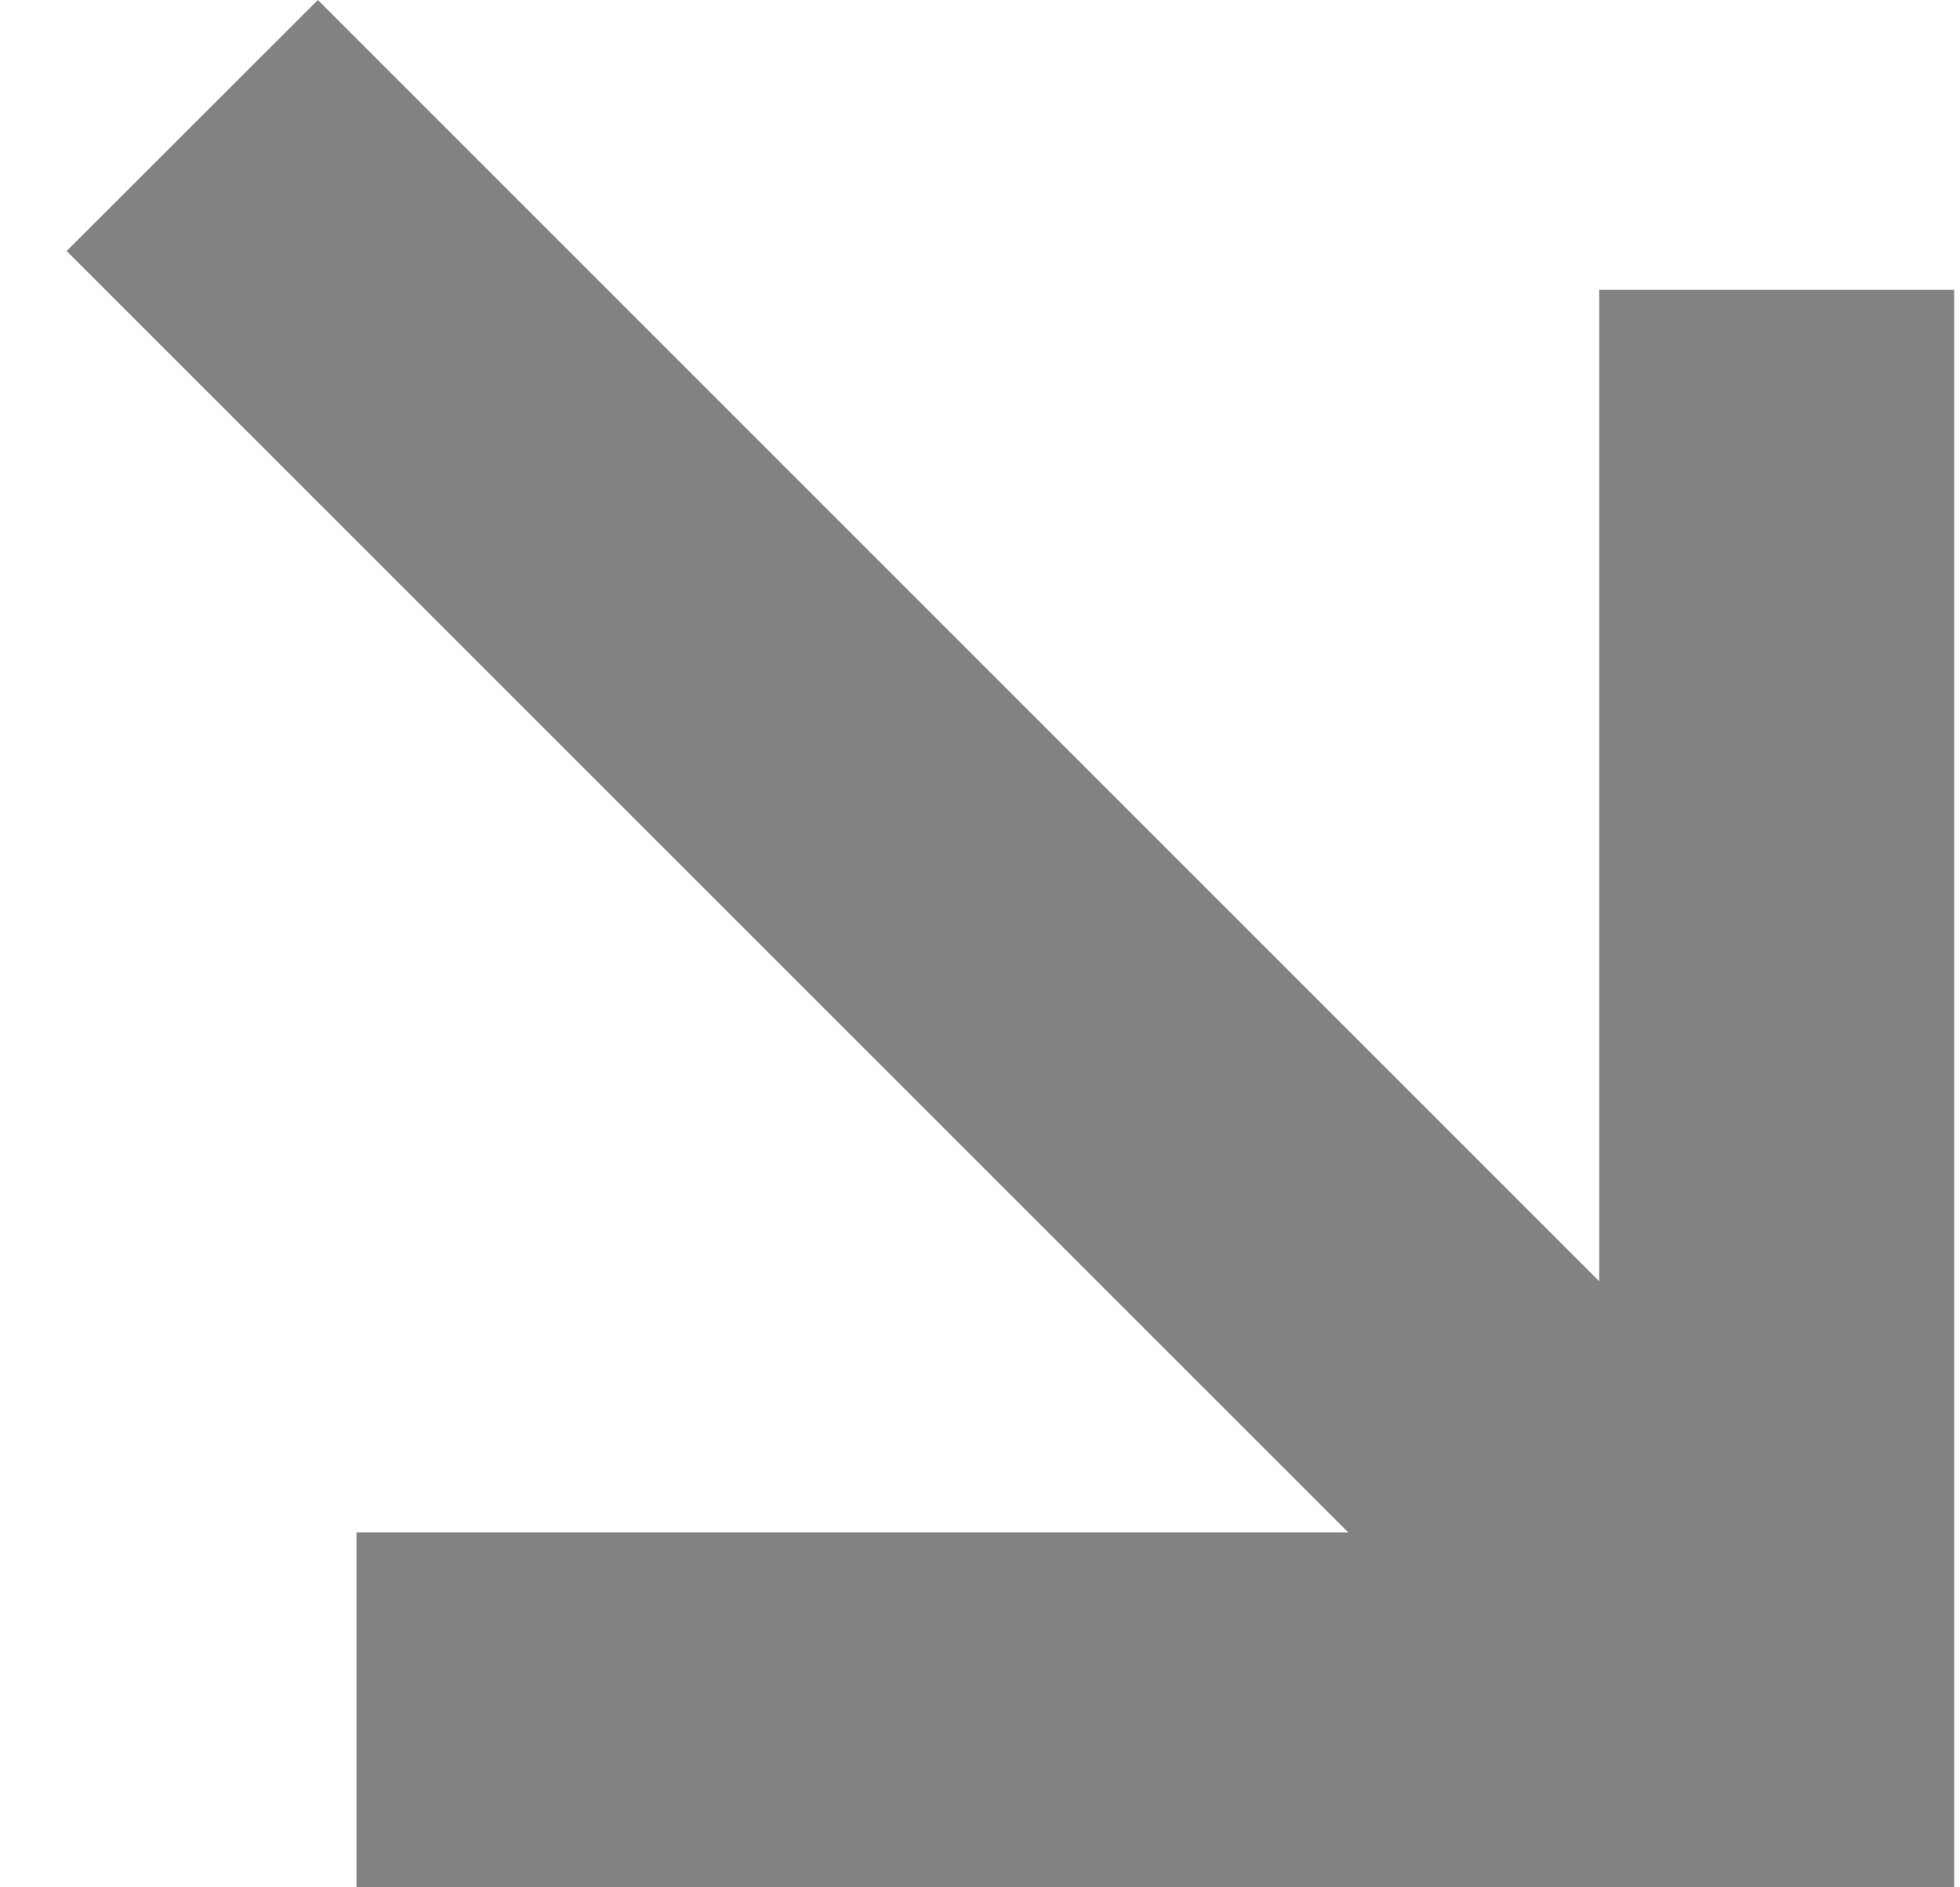
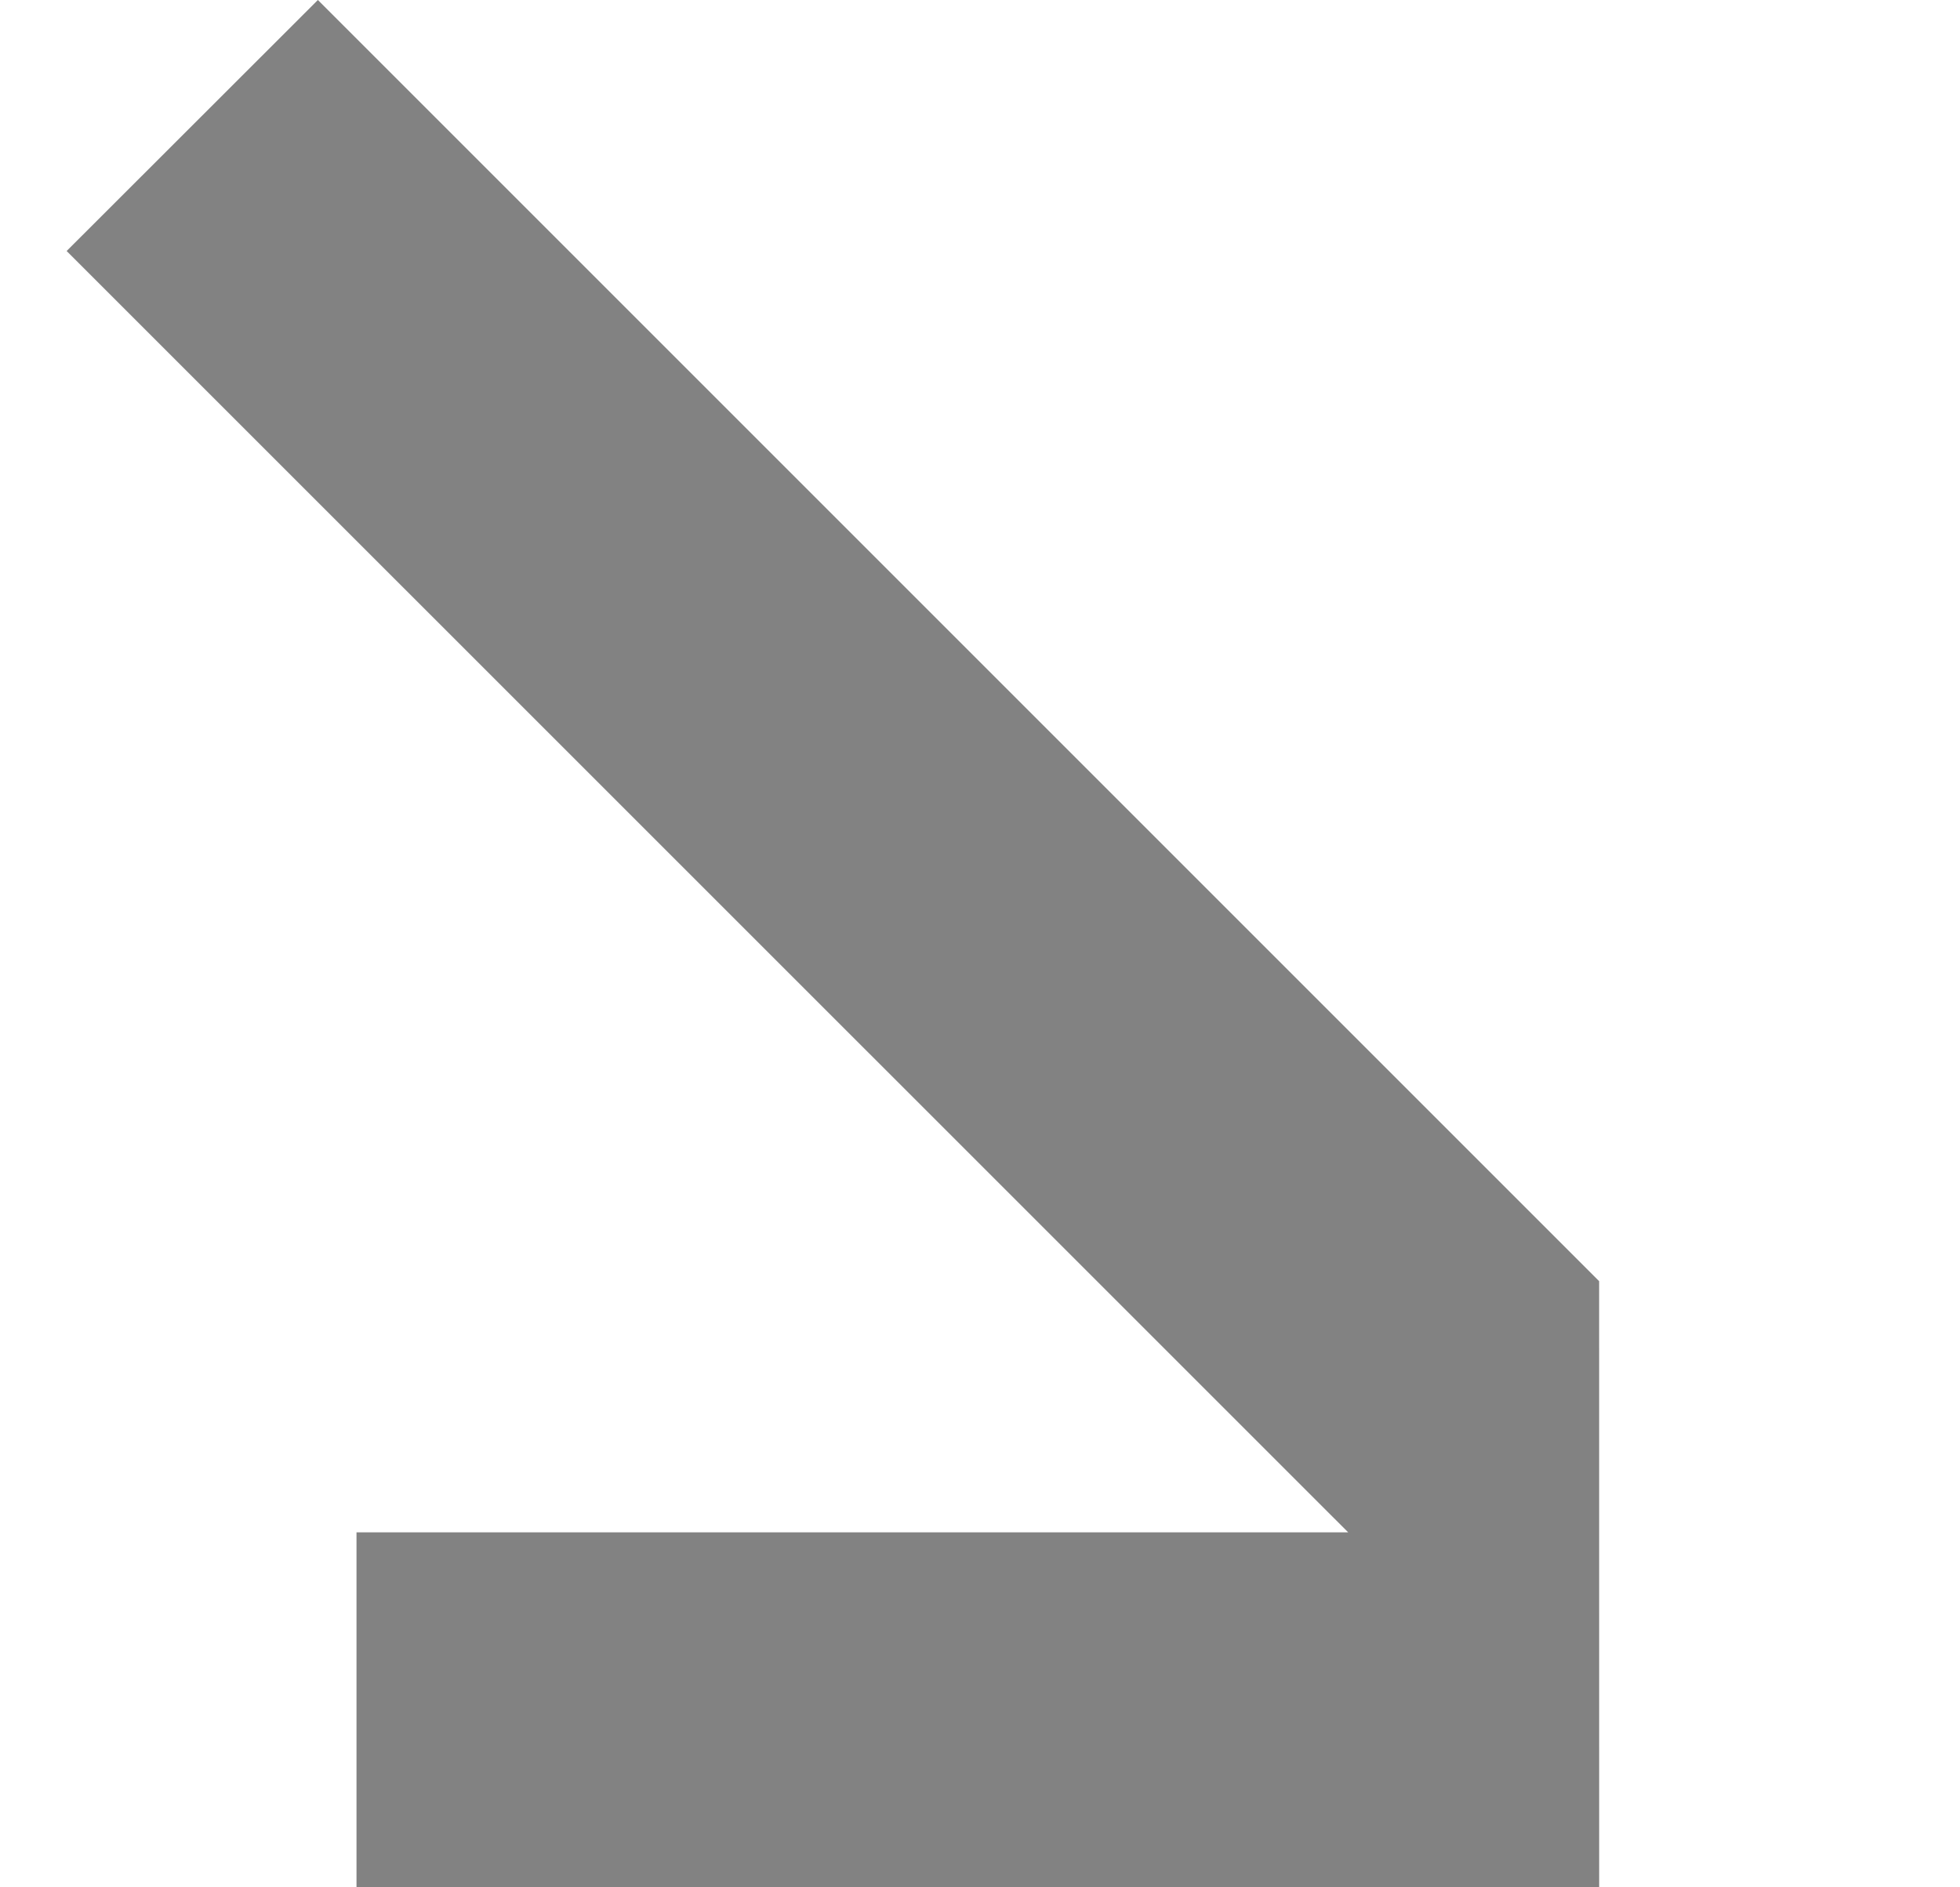
<svg xmlns="http://www.w3.org/2000/svg" width="27" height="26" viewBox="0 0 27 26" fill="none">
-   <path fill-rule="evenodd" clip-rule="evenodd" d="M22.029 17.65 4.379 0 .918 3.458 18.572 21.11H4.911V26H26.92V3.993h-4.89v13.659Z" fill="#828282" />
+   <path fill-rule="evenodd" clip-rule="evenodd" d="M22.029 17.65 4.379 0 .918 3.458 18.572 21.11H4.911V26H26.92h-4.89v13.659Z" fill="#828282" />
</svg>